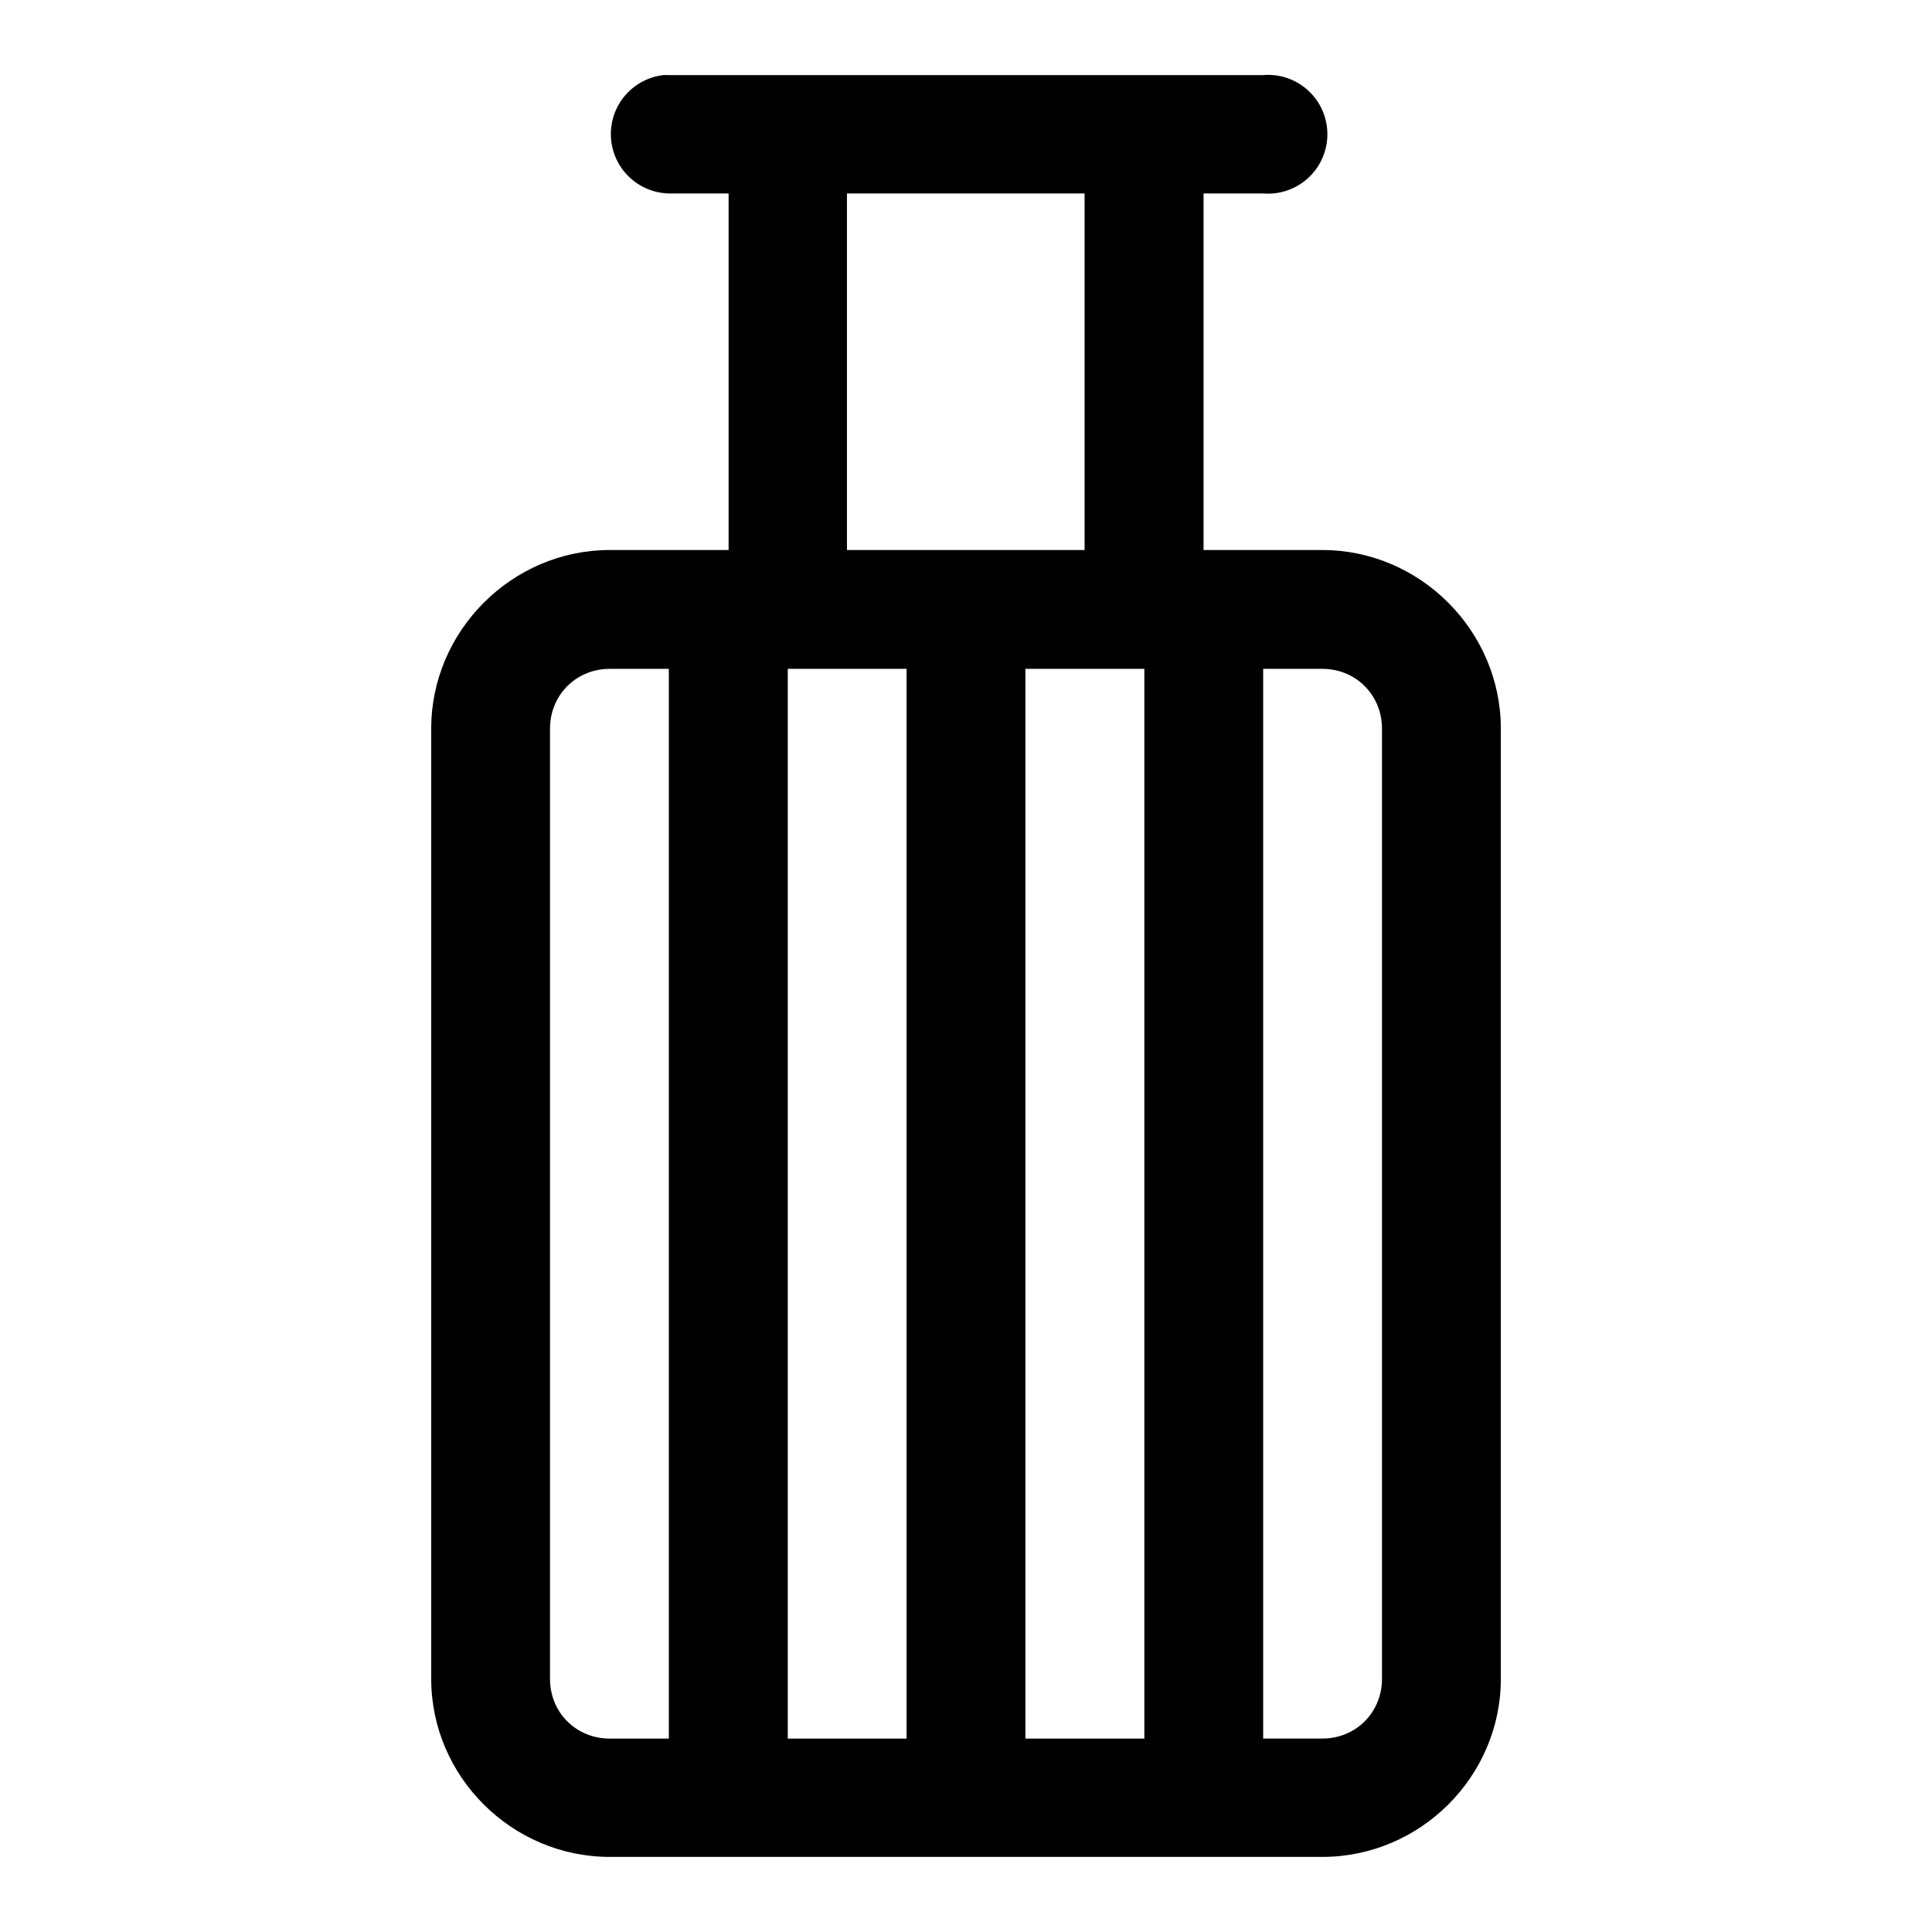
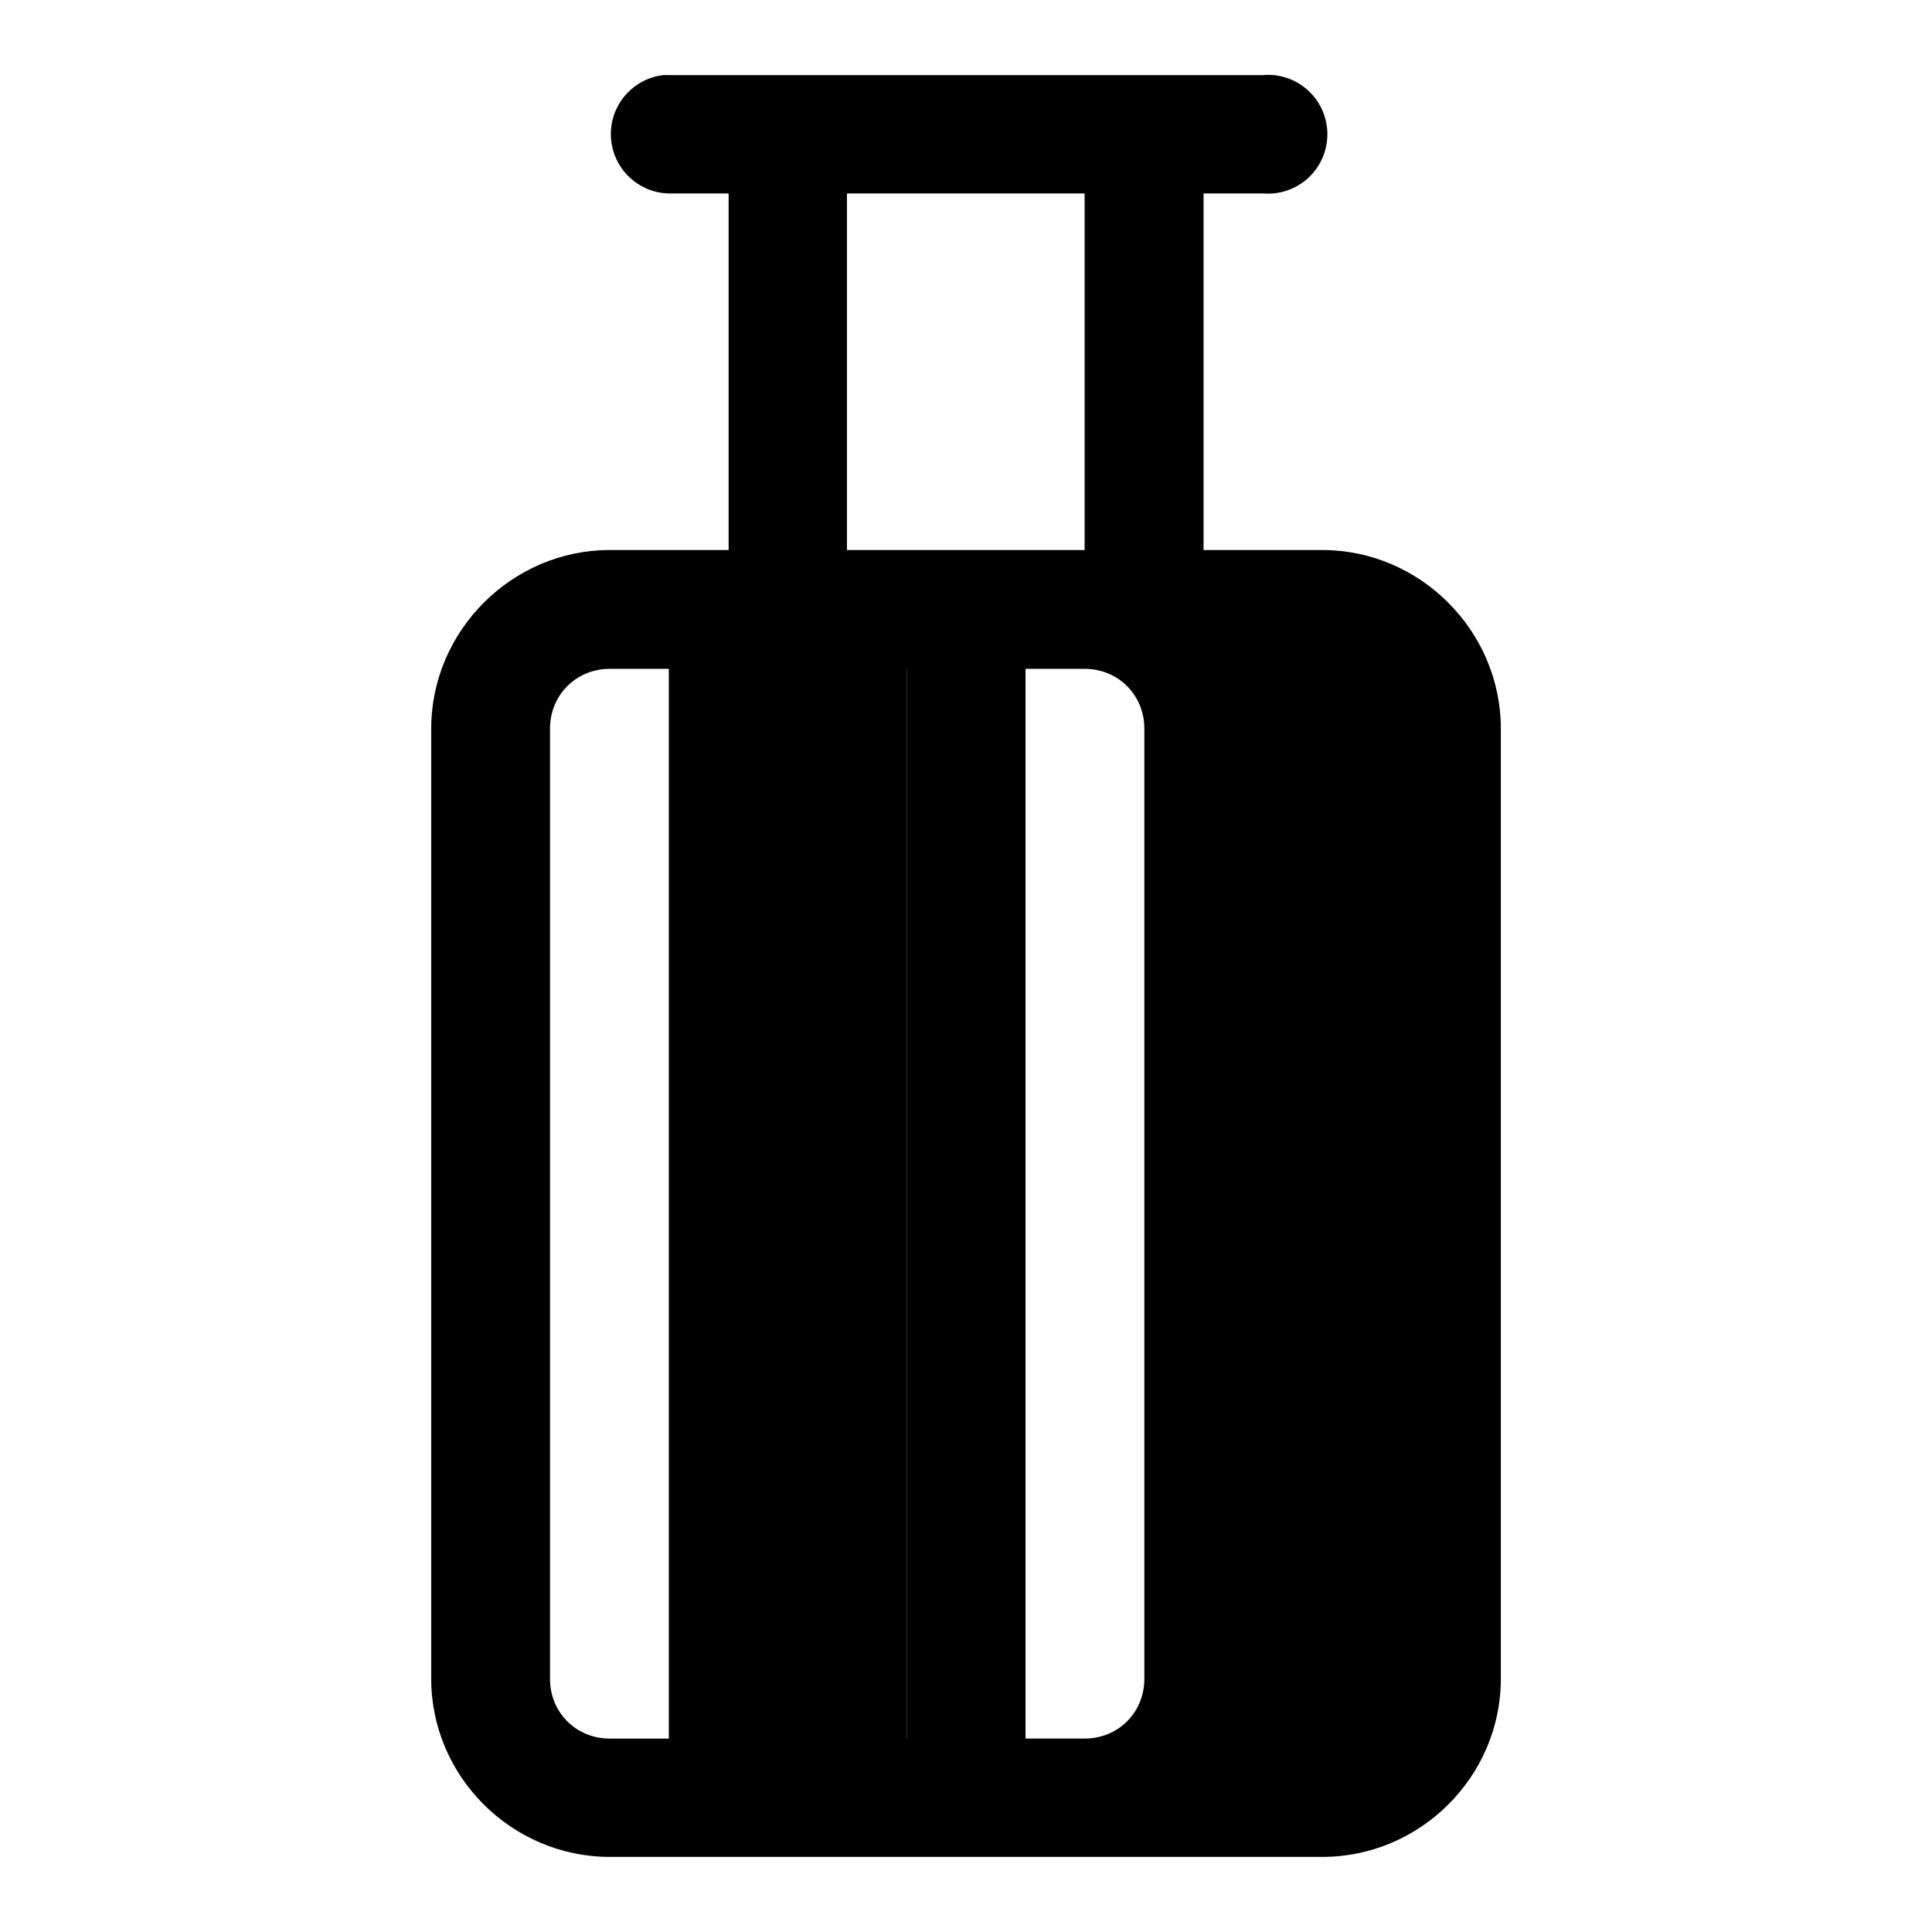
<svg xmlns="http://www.w3.org/2000/svg" fill="#000000" width="800px" height="800px" version="1.1" viewBox="144 144 512 512">
-   <path d="m480.35 163.84c-0.531-0.004-1.066 0.016-1.598 0.062h-157.5c-0.5-0.023-1.004-0.023-1.504 0-5.32 0.637-9.949 3.938-12.289 8.758s-2.066 10.496 0.723 15.07c2.793 4.574 7.715 7.414 13.07 7.539h15.836v94.492h-31.516c-25.898 0.004-47.297 21.43-47.297 47.324v251.84c0 25.898 21.398 47.172 47.297 47.172h188.87c25.895 0 47.293-21.273 47.293-47.172v-251.84c0-25.895-21.398-47.32-47.293-47.324h-31.488v-94.492h15.805c4.242 0.344 8.441-1.047 11.645-3.852 3.199-2.805 5.129-6.789 5.344-11.039 0.219-4.25-1.297-8.406-4.195-11.523-2.902-3.117-6.938-4.926-11.195-5.016zm-111.9 31.43h62.977v94.492h-62.977zm-62.883 125.98h15.68v283.49h-15.68c-8.887 0-15.809-6.922-15.809-15.809v-251.84c0-8.883 6.922-15.836 15.809-15.836zm47.199 0h31.488v283.49h-31.488zm62.977 0h31.52v283.49h-31.52zm63.008 0h15.684c8.883 0 15.805 6.953 15.805 15.836v251.84c0 8.887-6.922 15.809-15.805 15.809h-15.684z" fill-rule="evenodd" />
+   <path d="m480.35 163.84c-0.531-0.004-1.066 0.016-1.598 0.062h-157.5c-0.5-0.023-1.004-0.023-1.504 0-5.32 0.637-9.949 3.938-12.289 8.758s-2.066 10.496 0.723 15.07c2.793 4.574 7.715 7.414 13.07 7.539h15.836v94.492h-31.516c-25.898 0.004-47.297 21.43-47.297 47.324v251.84c0 25.898 21.398 47.172 47.297 47.172h188.87c25.895 0 47.293-21.273 47.293-47.172v-251.84c0-25.895-21.398-47.32-47.293-47.324h-31.488v-94.492h15.805c4.242 0.344 8.441-1.047 11.645-3.852 3.199-2.805 5.129-6.789 5.344-11.039 0.219-4.25-1.297-8.406-4.195-11.523-2.902-3.117-6.938-4.926-11.195-5.016zm-111.9 31.43h62.977v94.492h-62.977zm-62.883 125.98h15.68v283.49h-15.68c-8.887 0-15.809-6.922-15.809-15.809v-251.84c0-8.883 6.922-15.836 15.809-15.836zm47.199 0h31.488v283.49h-31.488zh31.52v283.49h-31.52zm63.008 0h15.684c8.883 0 15.805 6.953 15.805 15.836v251.84c0 8.887-6.922 15.809-15.805 15.809h-15.684z" fill-rule="evenodd" />
</svg>